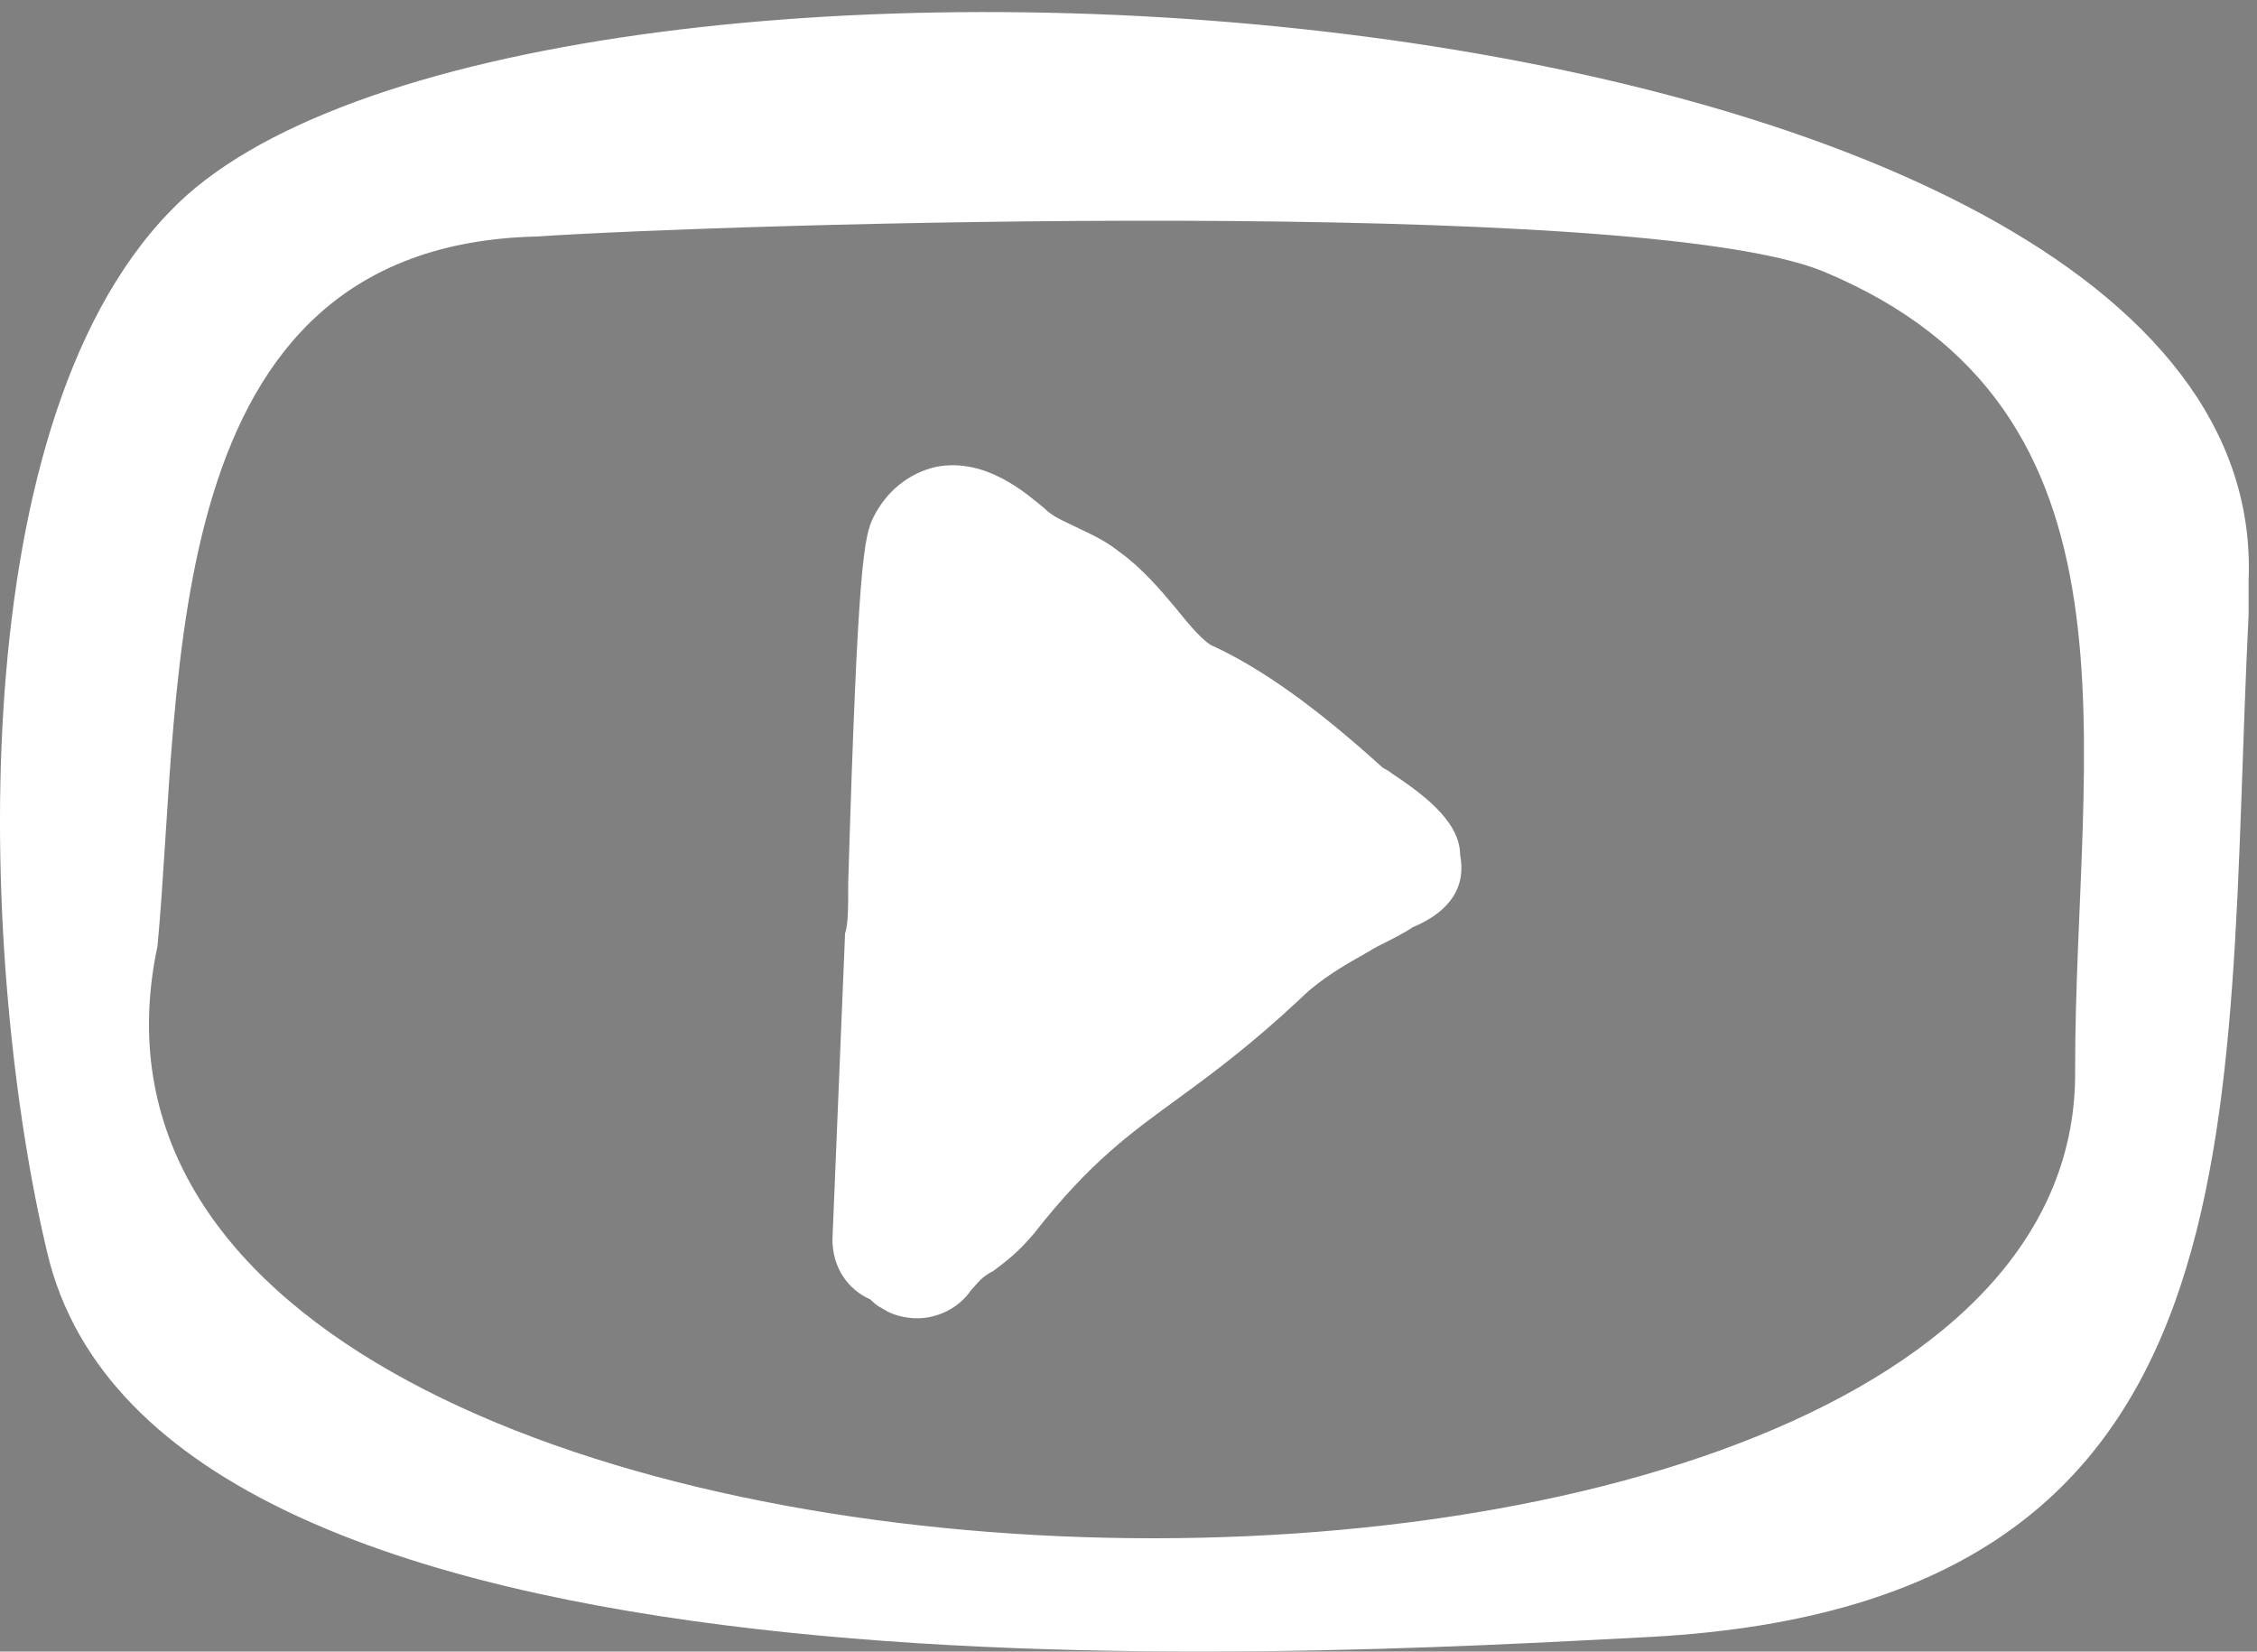
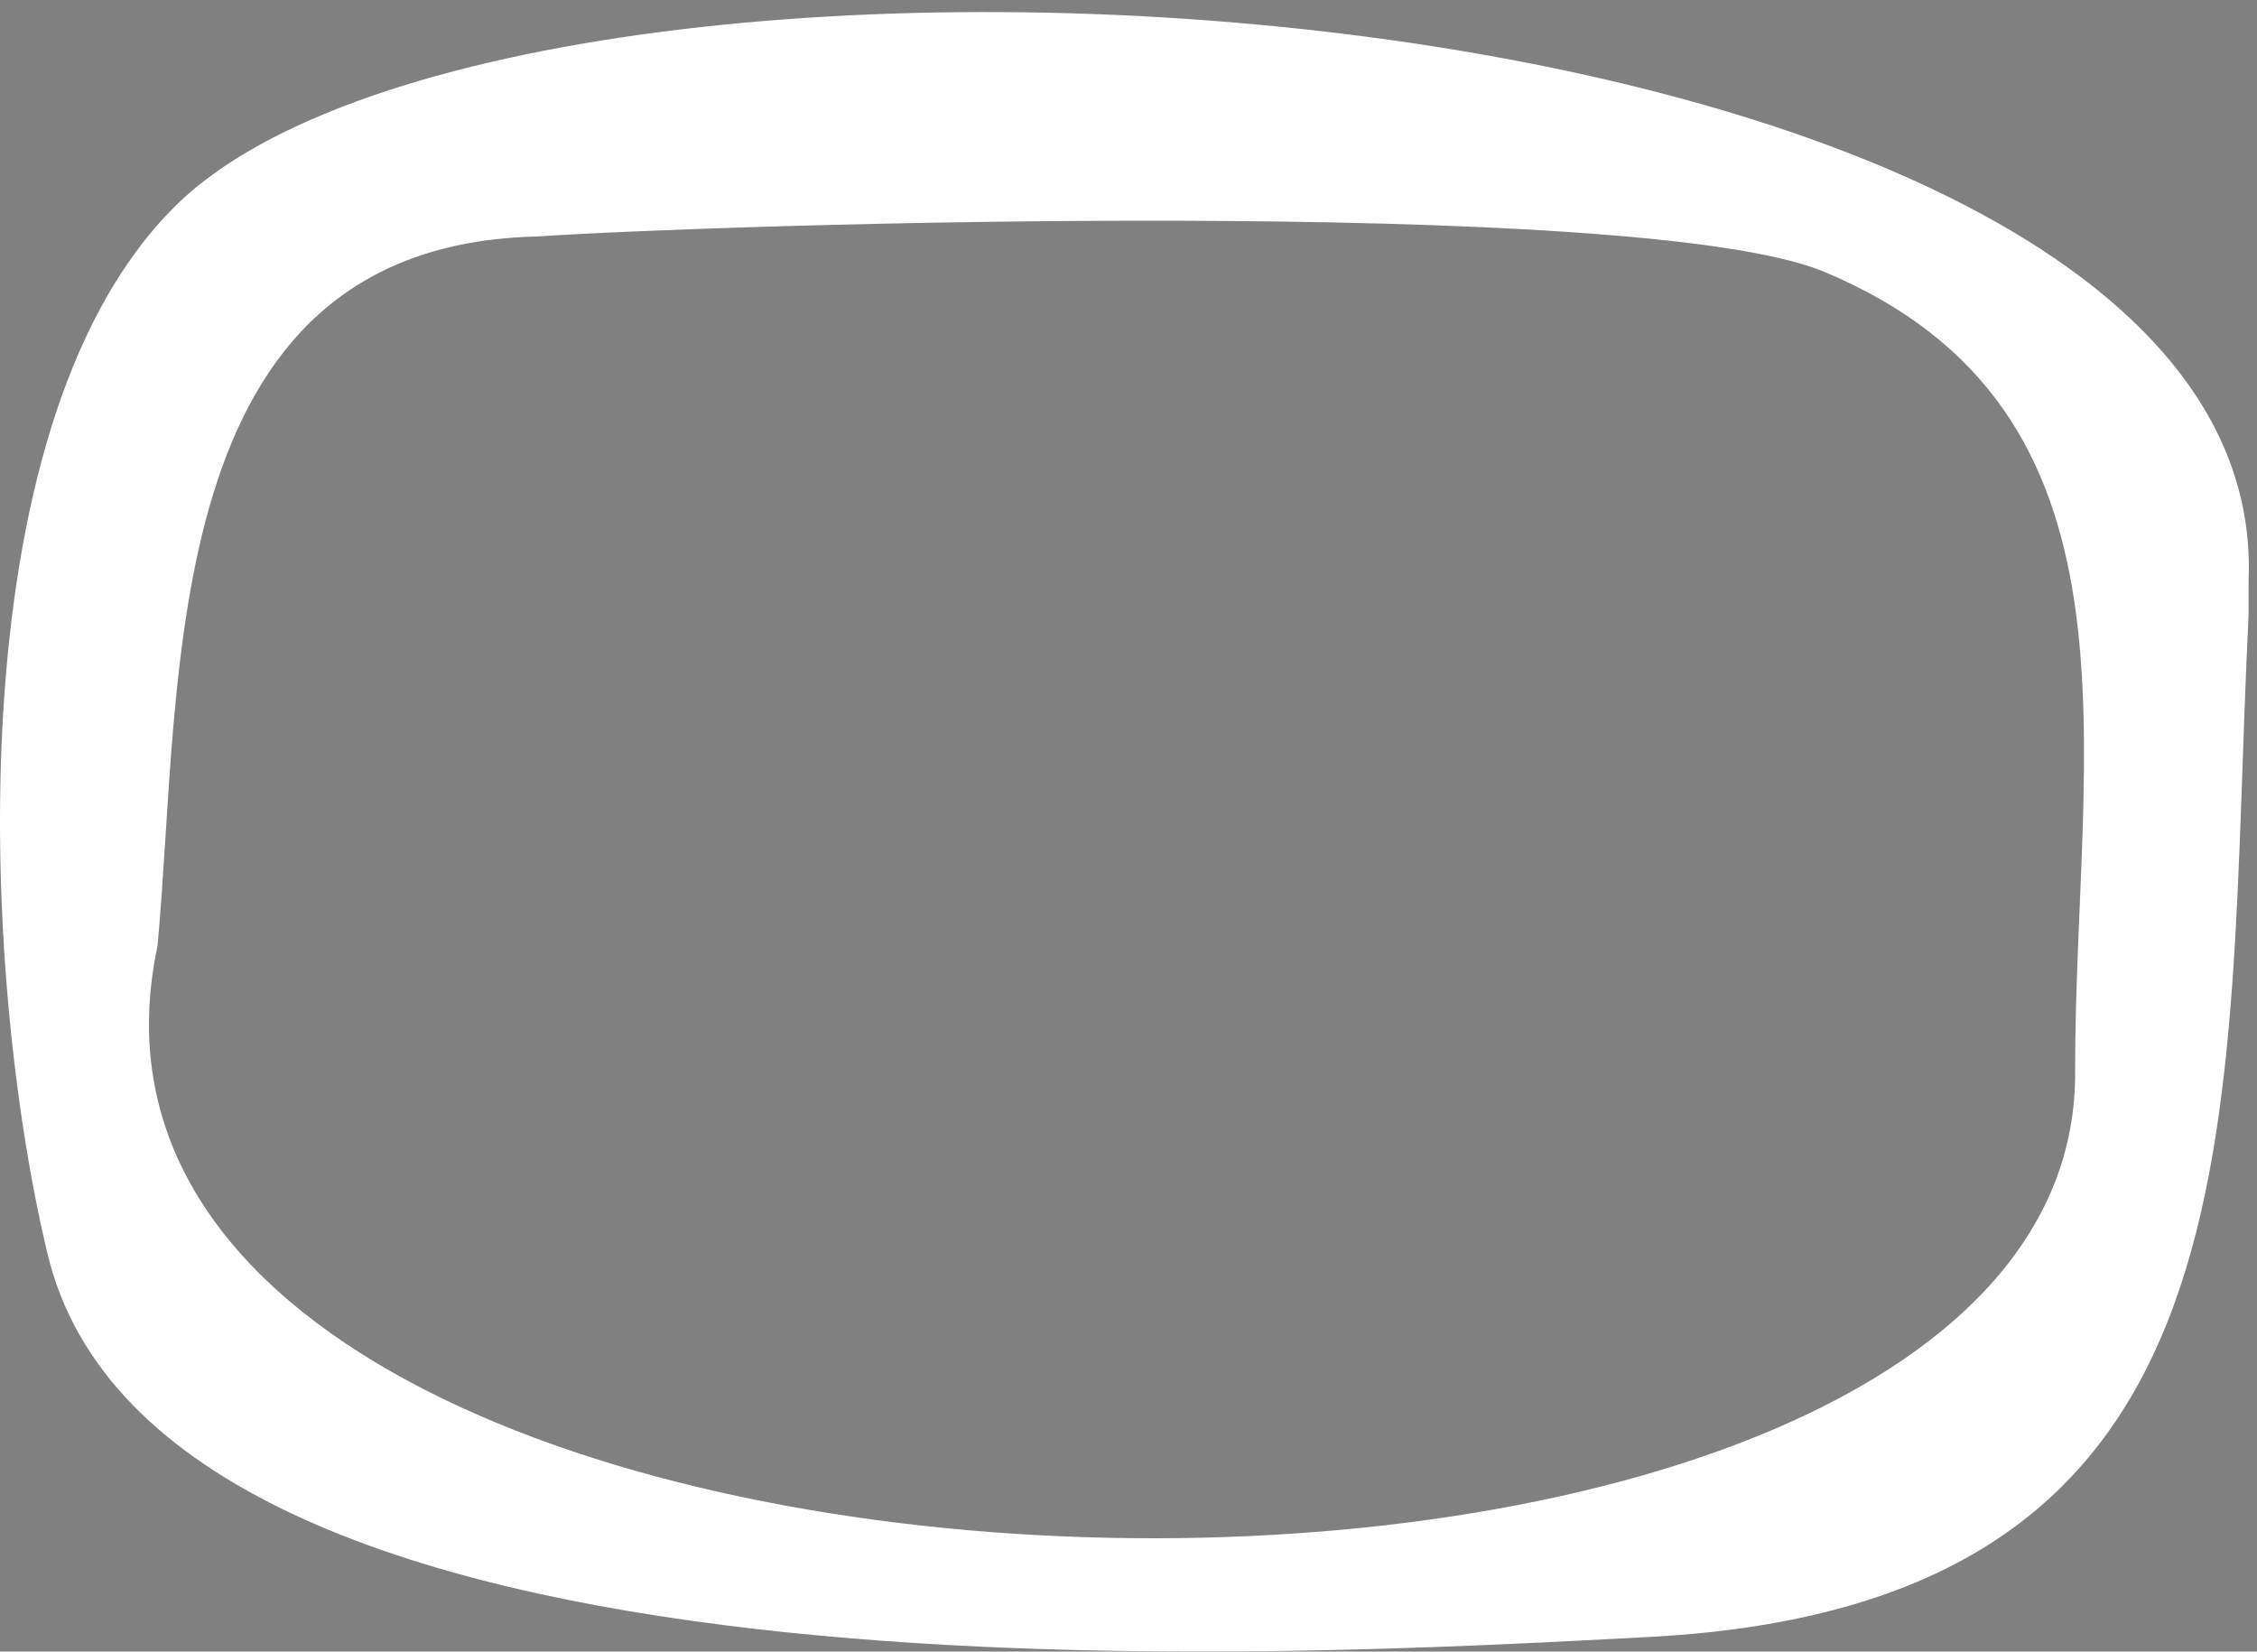
<svg xmlns="http://www.w3.org/2000/svg" version="1.1" x="0px" y="0px" viewBox="14.533 205 357.8 261.839" enable-background="new 14.533 205 357.8 261.839" xml:space="preserve">
  <rect x="14.533" y="205" width="357.8" height="261.839" fill="#808080" stroke="none" />
  <g>
-     <path fill="#FFF" d="M235,327.5c-0.5-0.5-1-0.5-1.5-1c-10.5-9.5-19-15.5-26.5-19c-1.5-0.5-4-3.5-6-6c-2.5-3-5.5-6.5-9-9   c-2.5-2-5-3-7-4s-3.5-1.5-5-3c-2.5-2-9-8-17-6.5c-4.5,1-8,4-10,8c-1.5,3-2.5,7.5-4,58c0,4,0,6.5-0.5,8l-2,48.5c0,4.5,2.5,8,6,9.5   c0.5,0.5,1,1,2,1.5c1.5,1,3.5,1.5,5.5,1.5c3,0,6.5-1.5,8.5-4.5c1-1,1.5-2,3.5-3c2-1.5,4-3,6.5-6c9-11.5,15.5-16,23-21.5   c5.5-4,11.5-8.5,19-15.5c2.5-2.5,5.5-4.5,9-6.5c1-0.5,2.5-1.5,3.5-2c2-1,4-2,5.5-3c6-2.5,8.5-6.5,7.5-11.5   C246,335,239.5,330.5,235,327.5z" />
-     <path fill="#FFF" d="M193,247h-0.5H193z" />
    <path fill="#FFF" d="M371,297c4-97.5-276.5-114-329.5-58.5c-34,35-30,121-19.5,165c17.5,75,197,64,254.5,61   c98.5-5.5,90.5-81,94.5-162l0,0C371,300.5,371,299,371,297z M343.5,374.5c1.5,106-329,98-304-19.5l0,0c4-42.5-0.5-111,60-112.5l0,0   c30-2,174.5-6.5,204,5.5C356.5,270,343.5,323.5,343.5,374.5z" />
    <polygon points="192.5,247 192.5,247 192.5,247  " />
  </g>
</svg>